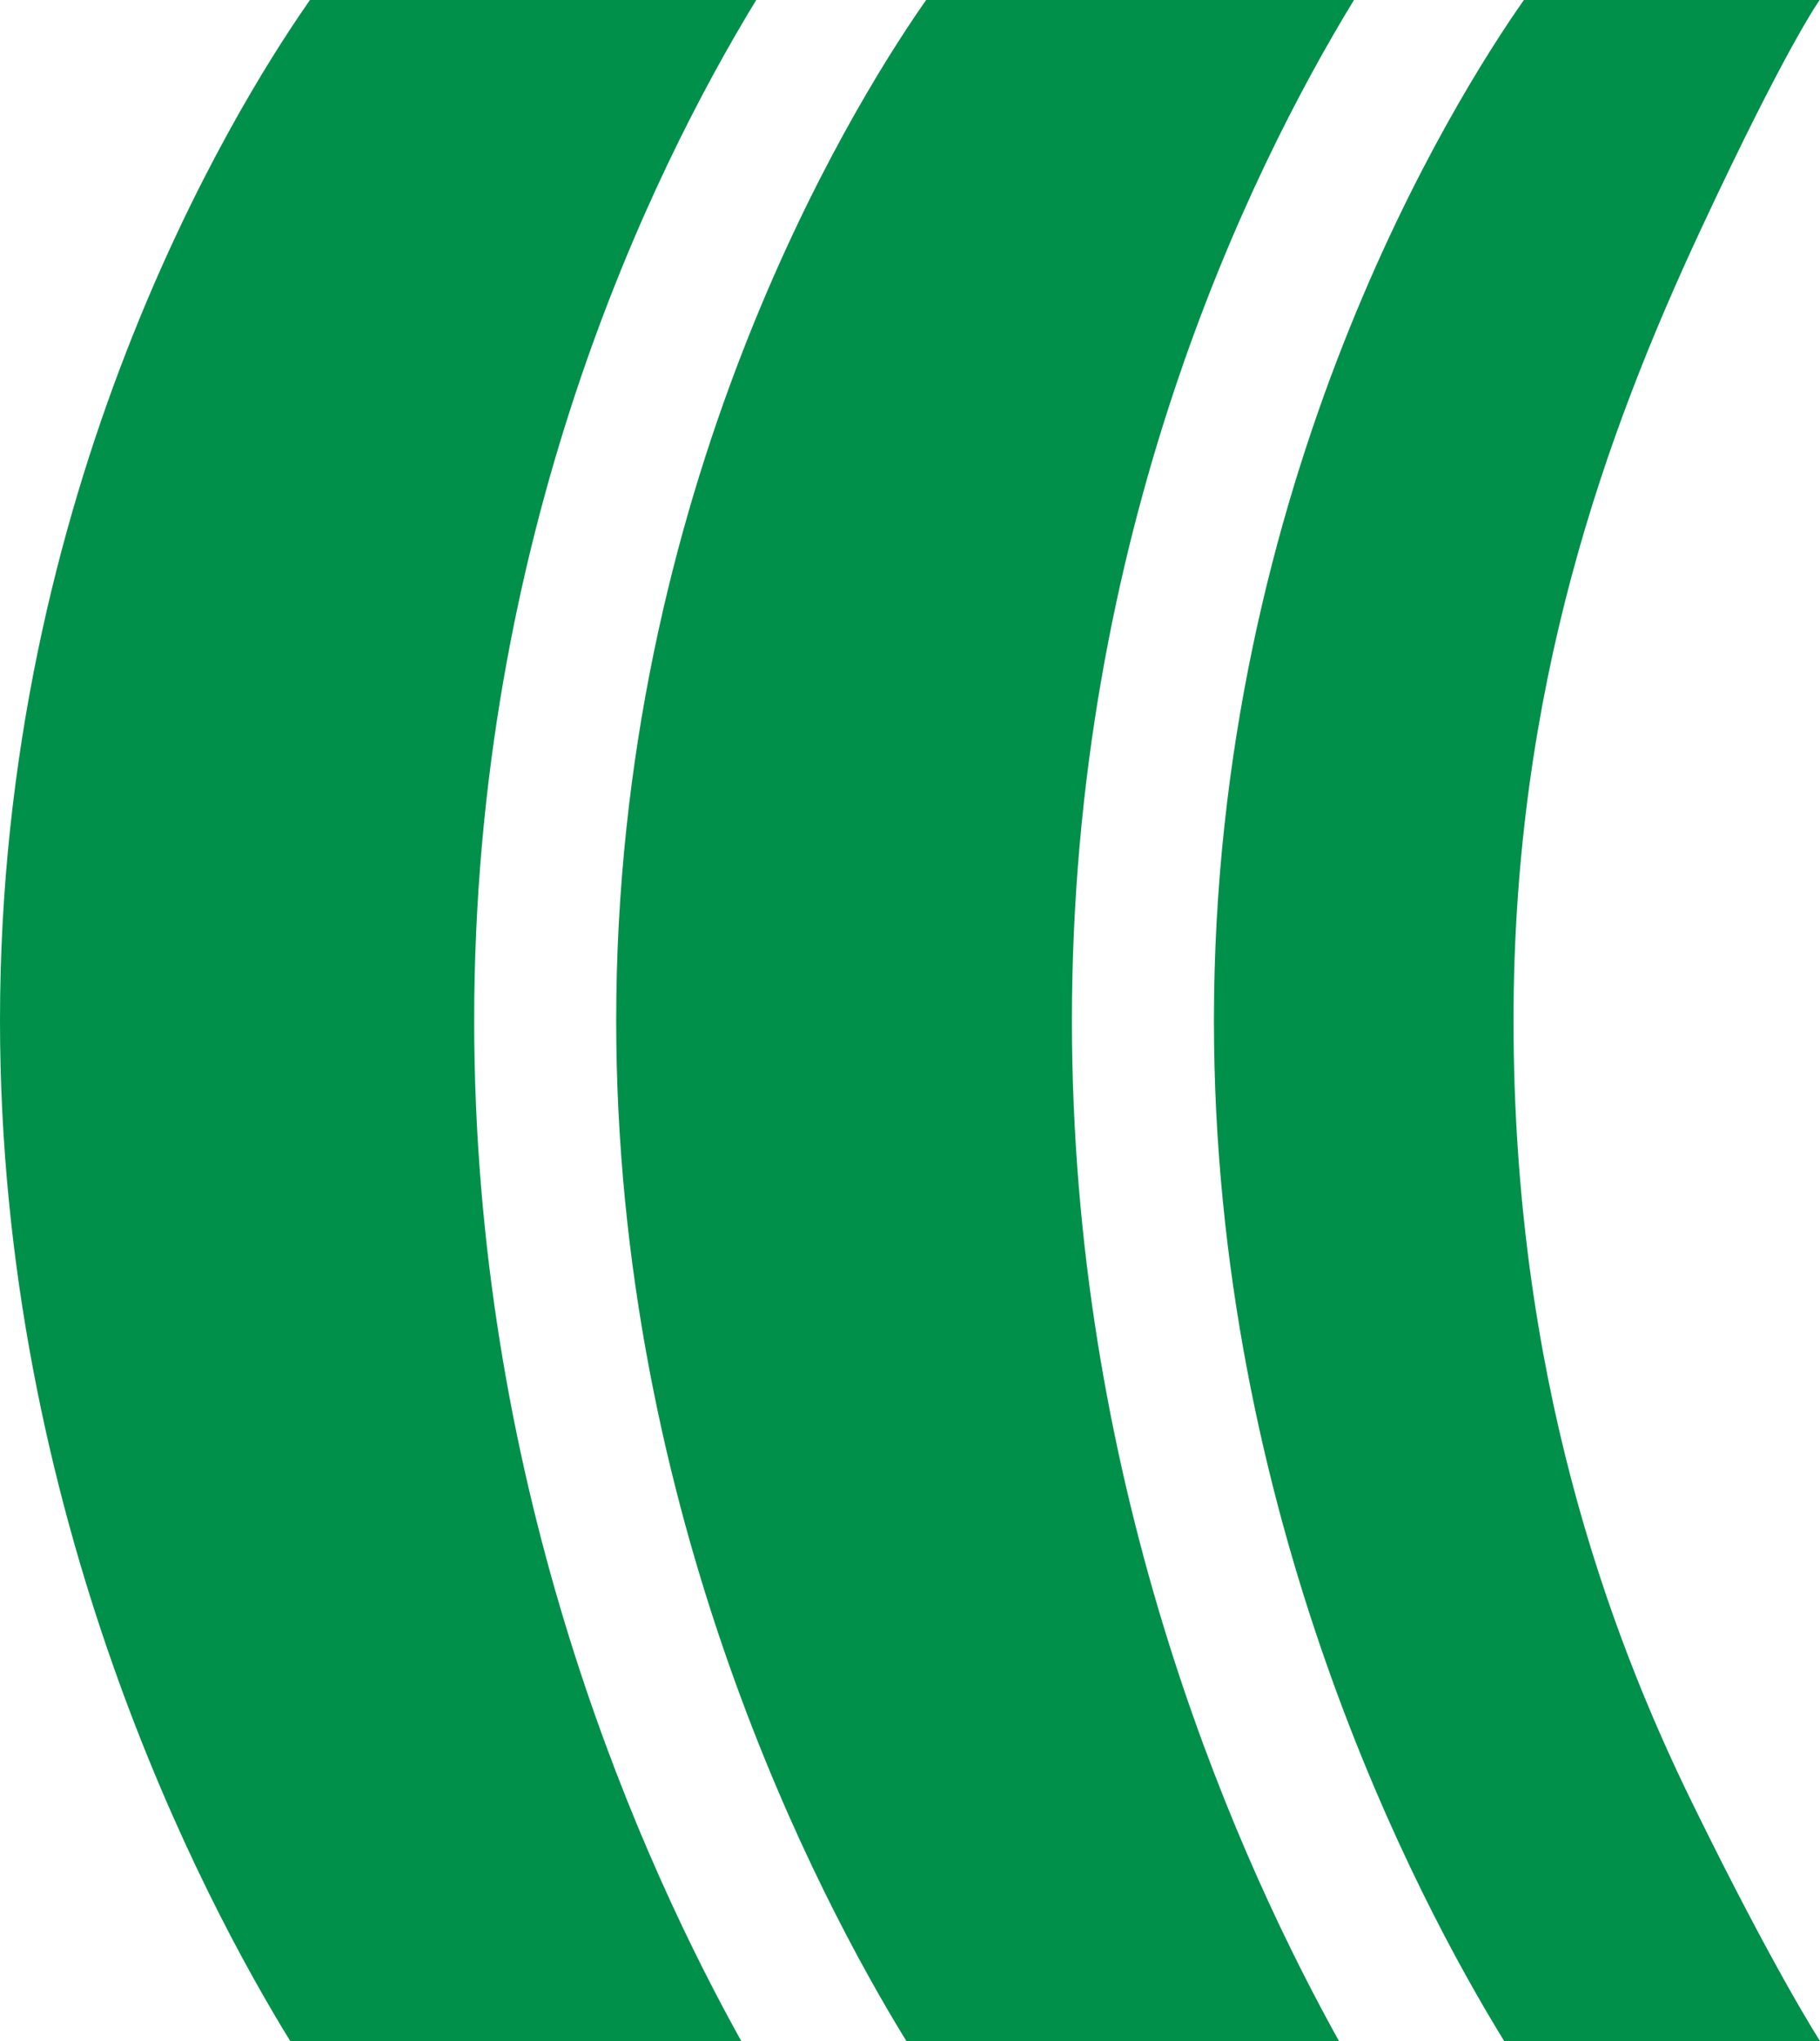
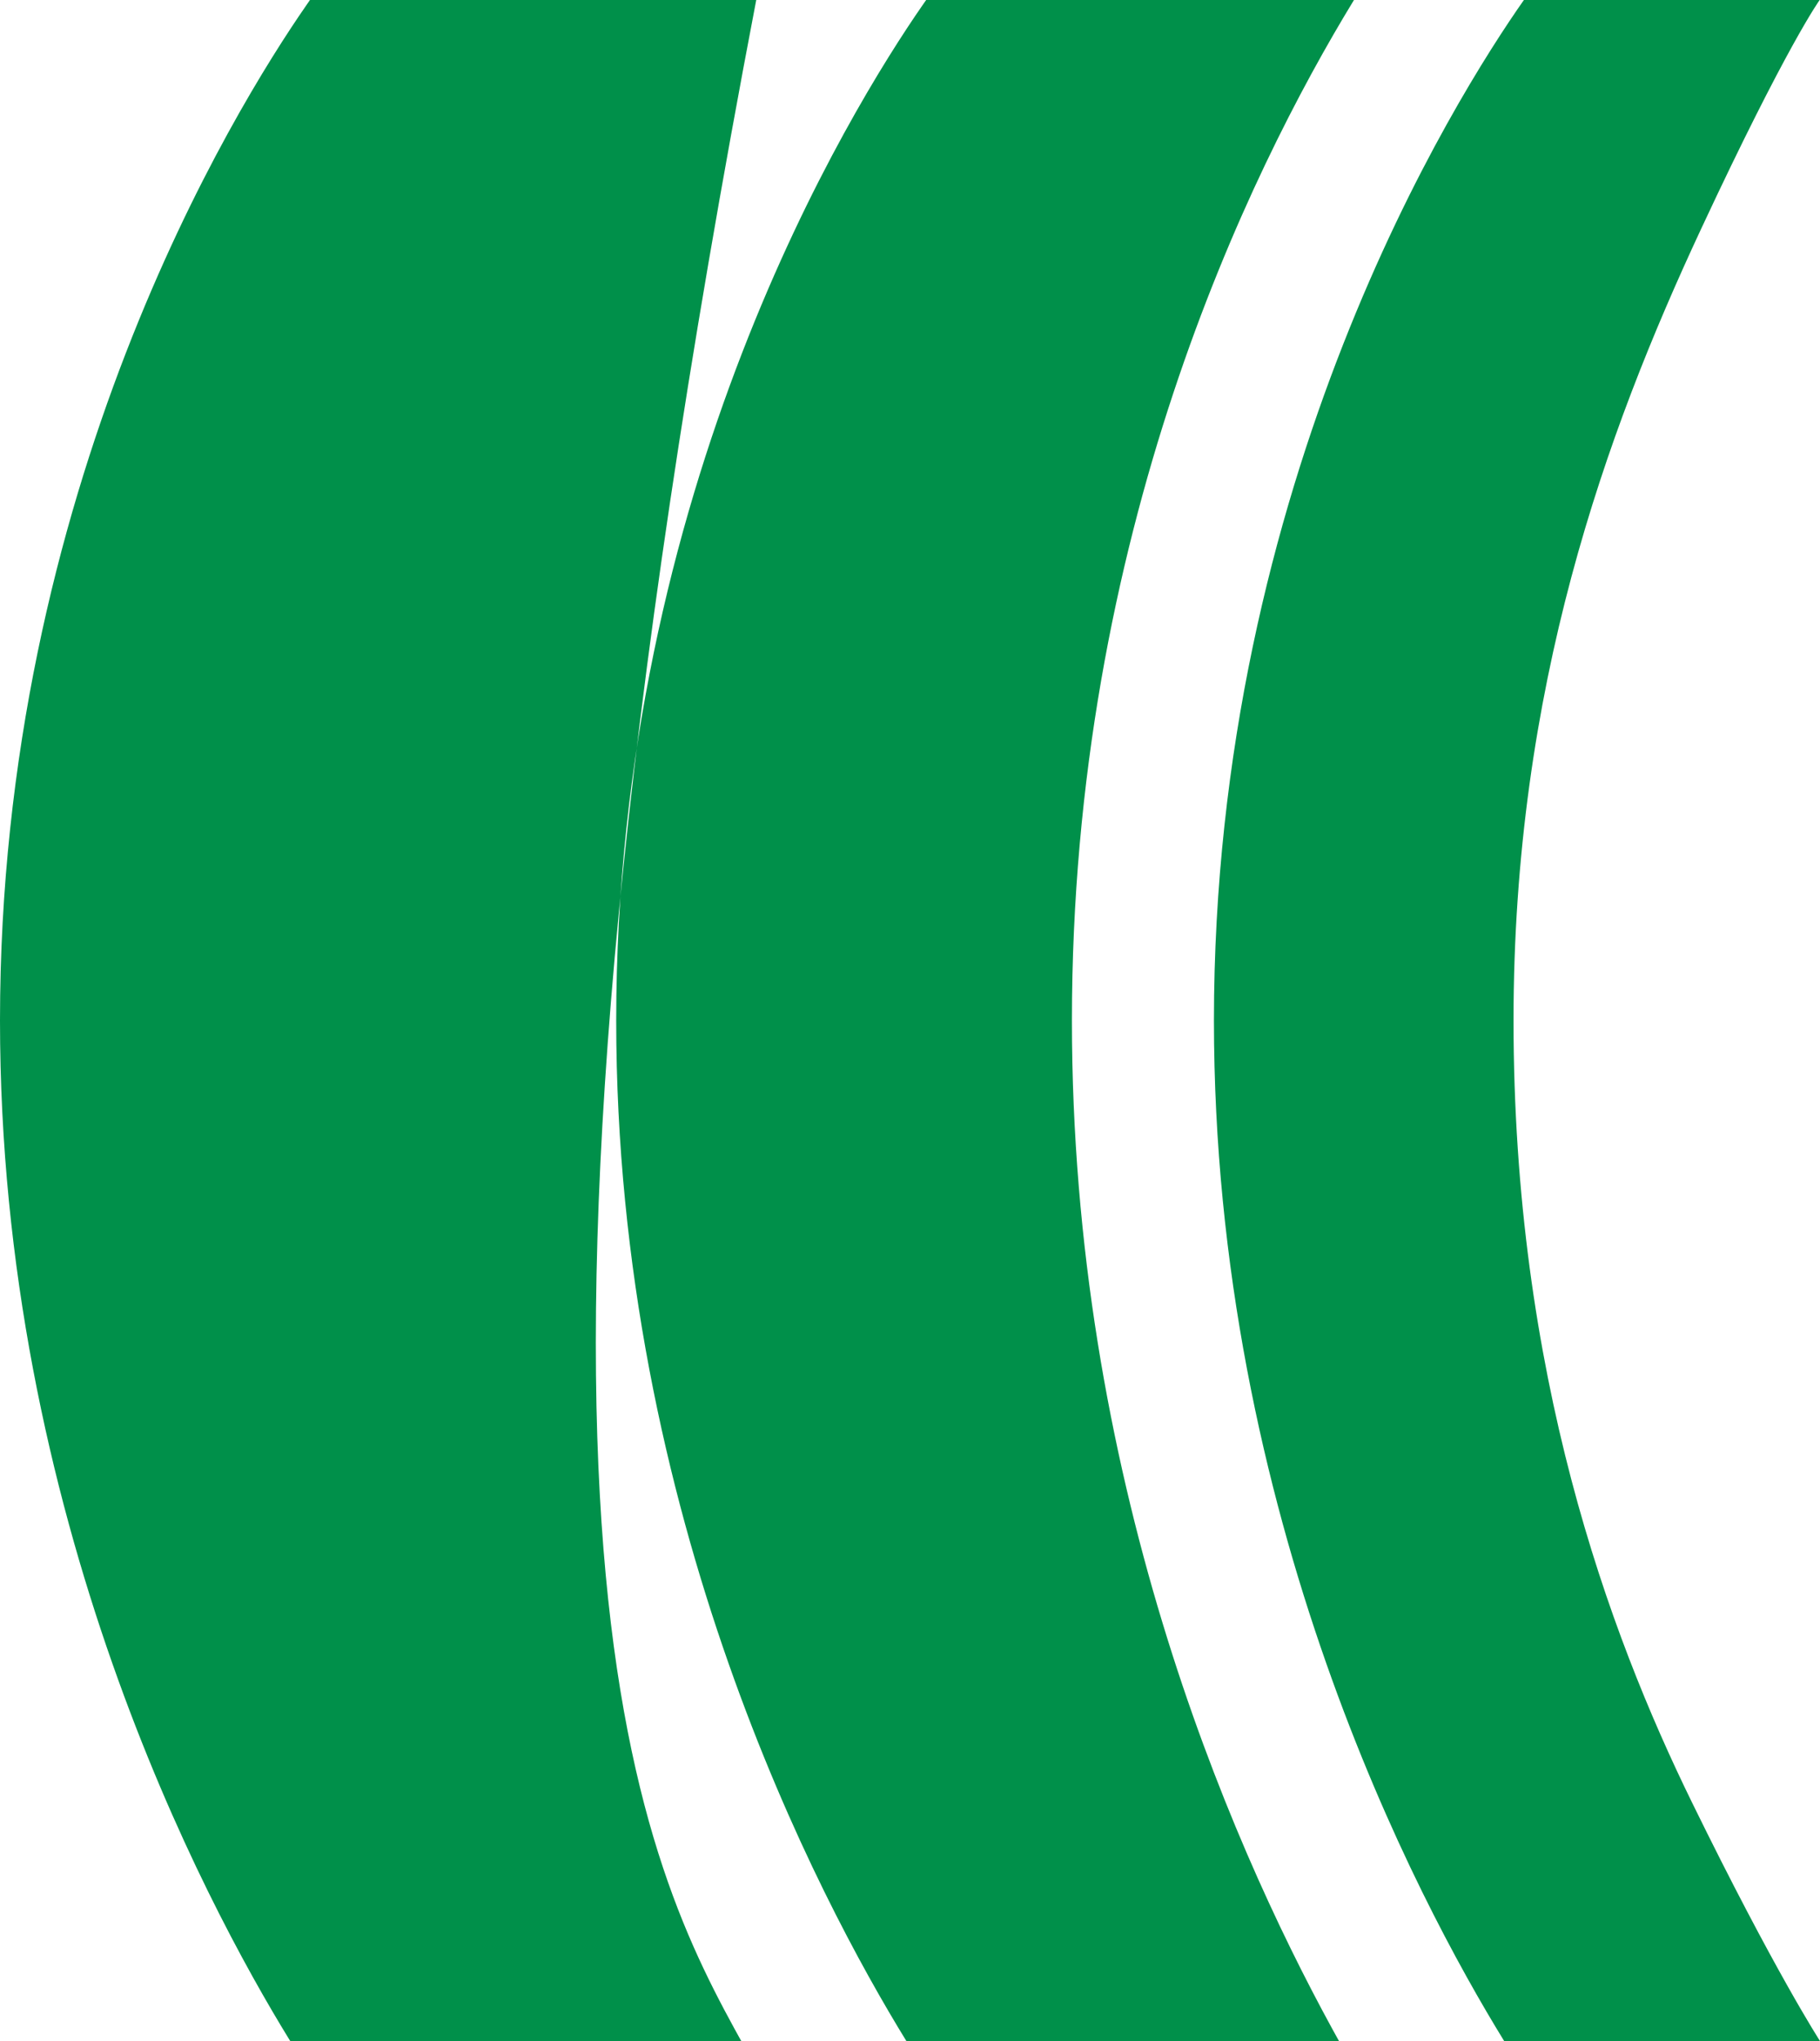
<svg xmlns="http://www.w3.org/2000/svg" width="33px" height="37px" viewBox="0 0 33 37" version="1.1">
  <title>Combined Shape Copy 2</title>
  <desc>Created with Sketch.</desc>
  <g id="Symbols" stroke="none" stroke-width="1" fill="none" fill-rule="evenodd">
    <g id="MODULES/Footer/1-Copy" transform="translate(-97, -85)" fill="#00904A">
-       <path d="M113.793,85 L121.55,85 C119.633,88.141 116.436,94.699 116.436,103.5 C116.436,111.731 119.232,118.259 121.154,121.775 L121.278,122 L113.434,122 C111.849,119.423 108.173,112.482 108.173,103.5 C108.173,93.867 112.405,87.003 113.728,85.093 L113.793,85 L121.55,85 Z M102.62,85 L110.712,85 C108.795,88.141 105.598,94.699 105.598,103.5 C105.598,111.731 108.394,118.259 110.316,121.775 L110.44,122 L102.262,122 C100.676,119.424 97,112.482 97,103.5 C97,93.866 101.232,87.003 102.556,85.093 L102.62,85 L110.712,85 Z M129.994,85 C129.994,85 129.403,85.811 127.847,89.144 C126.105,92.876 124.443,97.472 124.443,103.5 C124.443,109.899 126.161,114.576 127.681,117.679 C129.171,120.722 130,122 130,122 L130,122 L124.273,122 C122.687,119.424 119.011,112.481 119.011,103.5 C119.011,93.703 123.388,86.771 124.631,85 L124.631,85 Z" id="Combined-Shape-Copy-2" />
+       <path d="M113.793,85 L121.55,85 C119.633,88.141 116.436,94.699 116.436,103.5 C116.436,111.731 119.232,118.259 121.154,121.775 L121.278,122 L113.434,122 C111.849,119.423 108.173,112.482 108.173,103.5 C108.173,93.867 112.405,87.003 113.728,85.093 L113.793,85 L121.55,85 Z M102.62,85 L110.712,85 C105.598,111.731 108.394,118.259 110.316,121.775 L110.44,122 L102.262,122 C100.676,119.424 97,112.482 97,103.5 C97,93.866 101.232,87.003 102.556,85.093 L102.62,85 L110.712,85 Z M129.994,85 C129.994,85 129.403,85.811 127.847,89.144 C126.105,92.876 124.443,97.472 124.443,103.5 C124.443,109.899 126.161,114.576 127.681,117.679 C129.171,120.722 130,122 130,122 L130,122 L124.273,122 C122.687,119.424 119.011,112.481 119.011,103.5 C119.011,93.703 123.388,86.771 124.631,85 L124.631,85 Z" id="Combined-Shape-Copy-2" />
    </g>
  </g>
</svg>